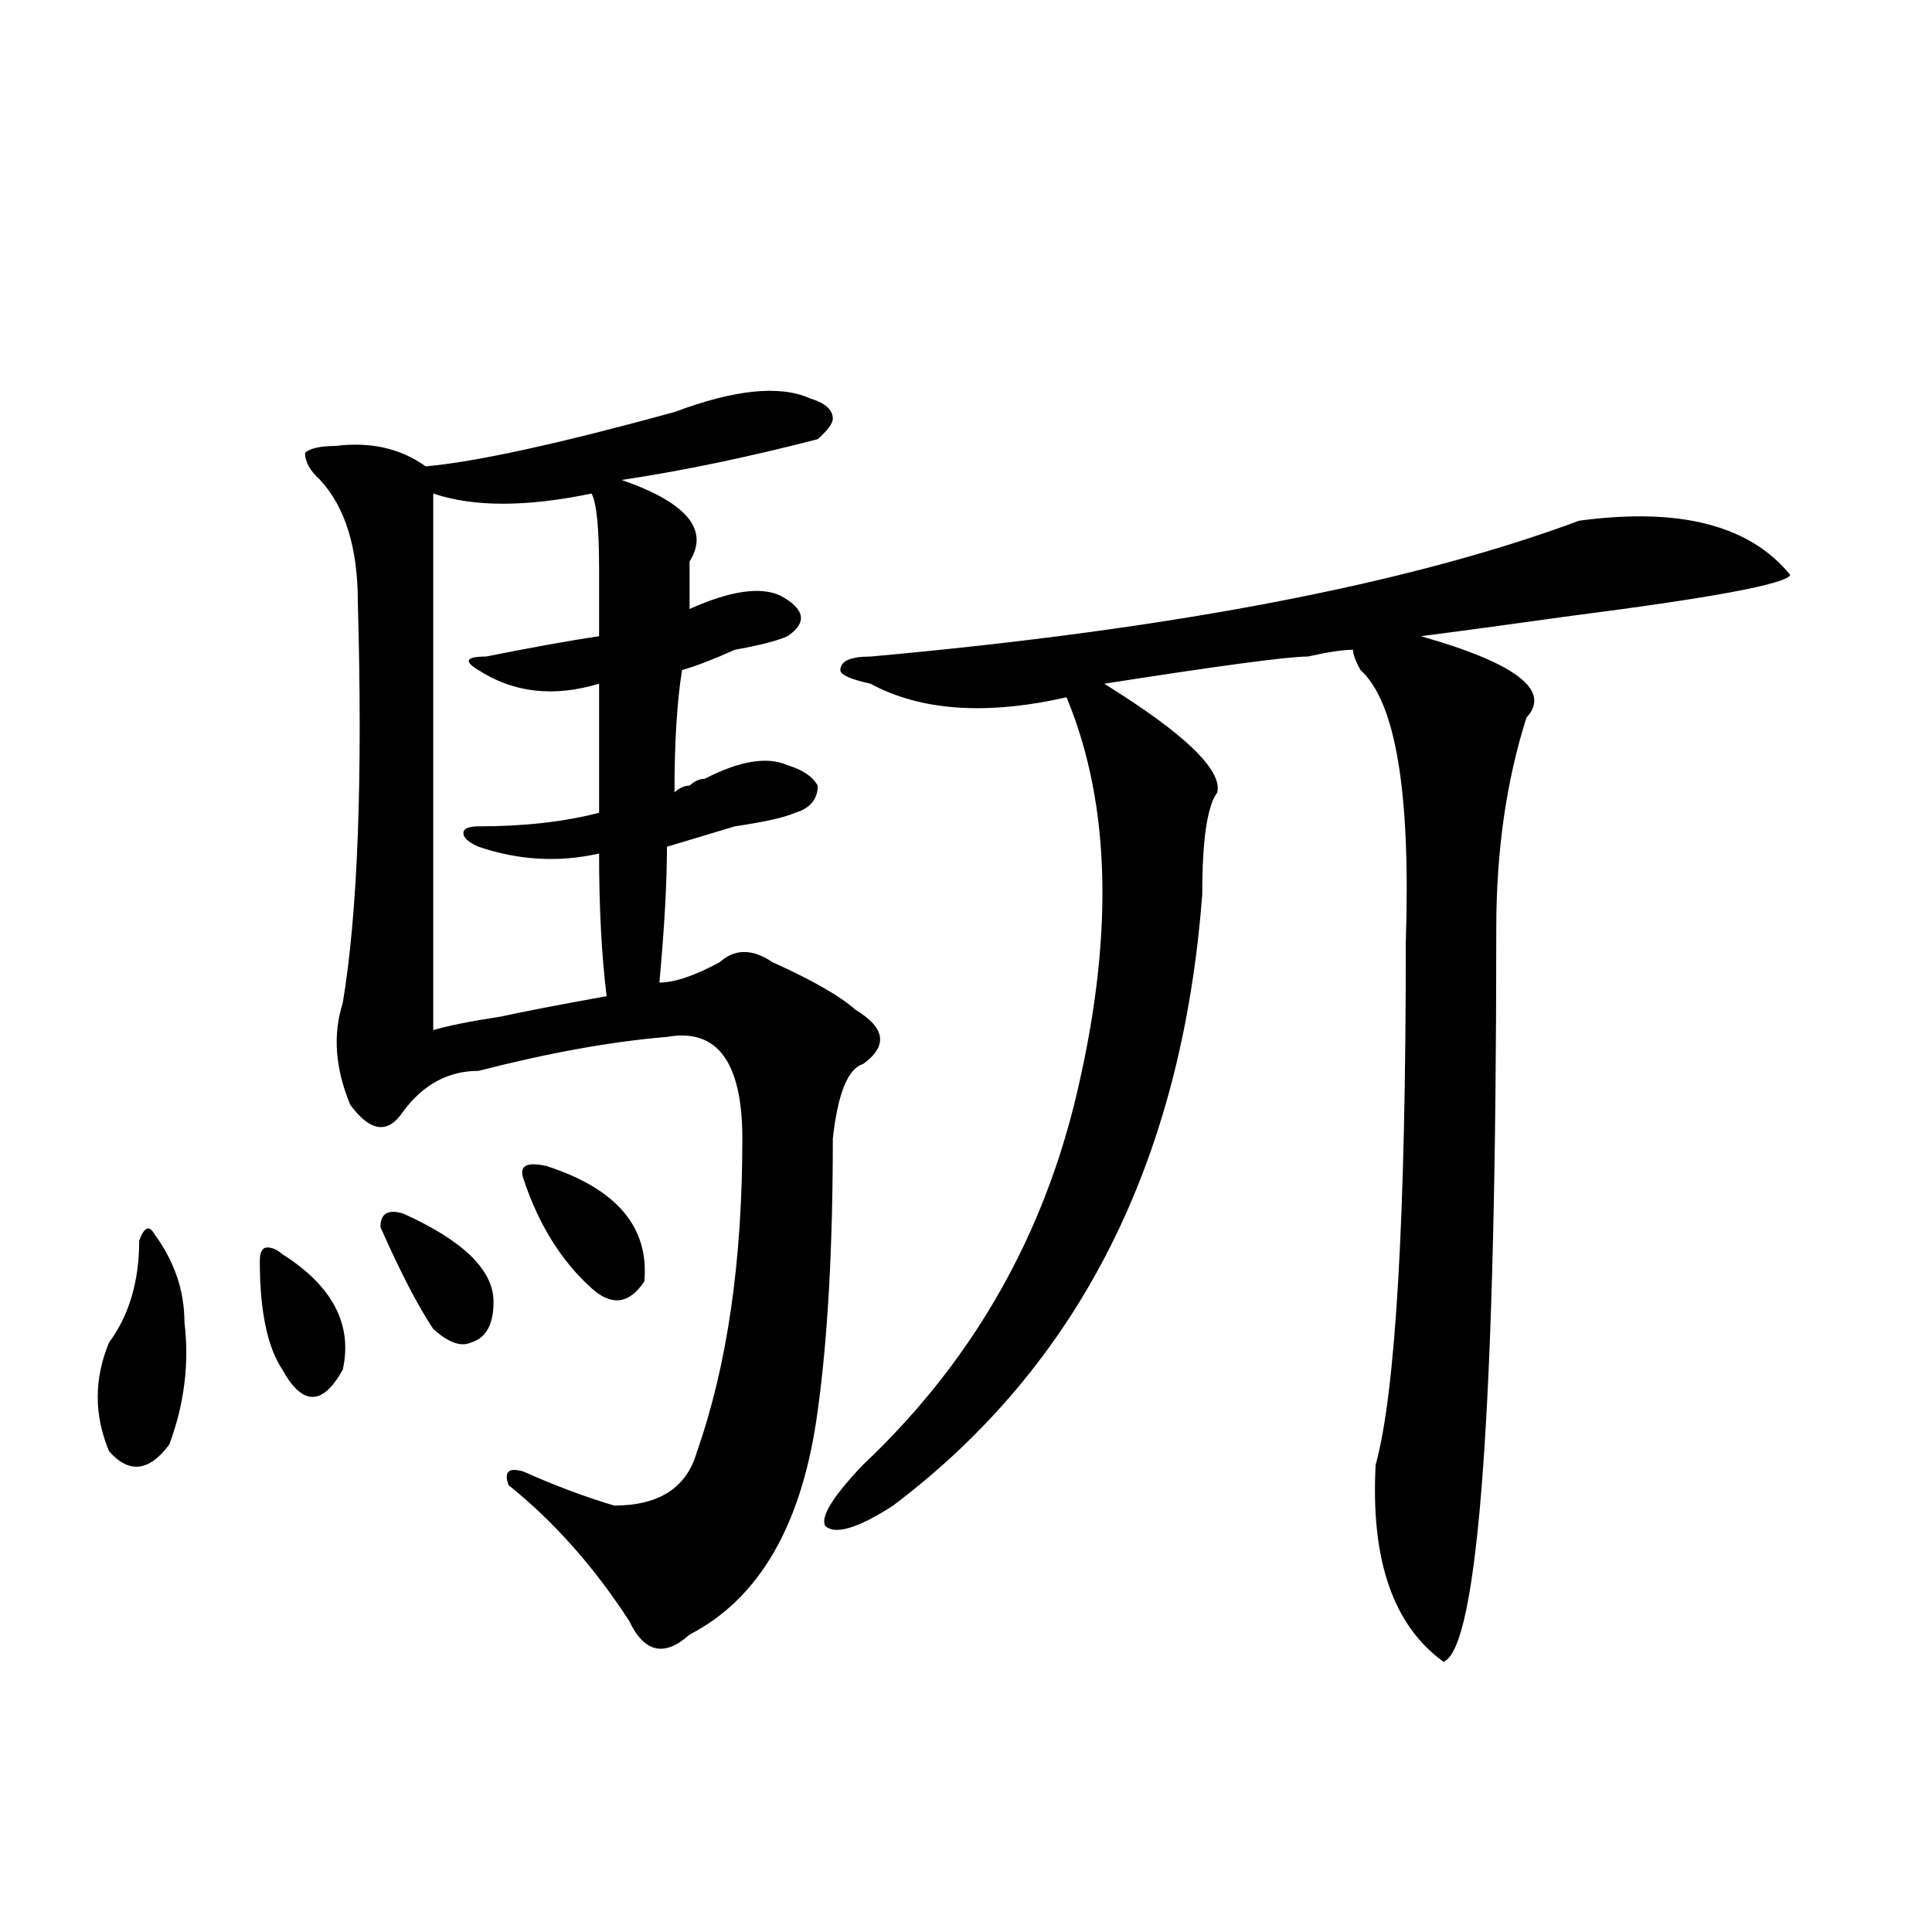
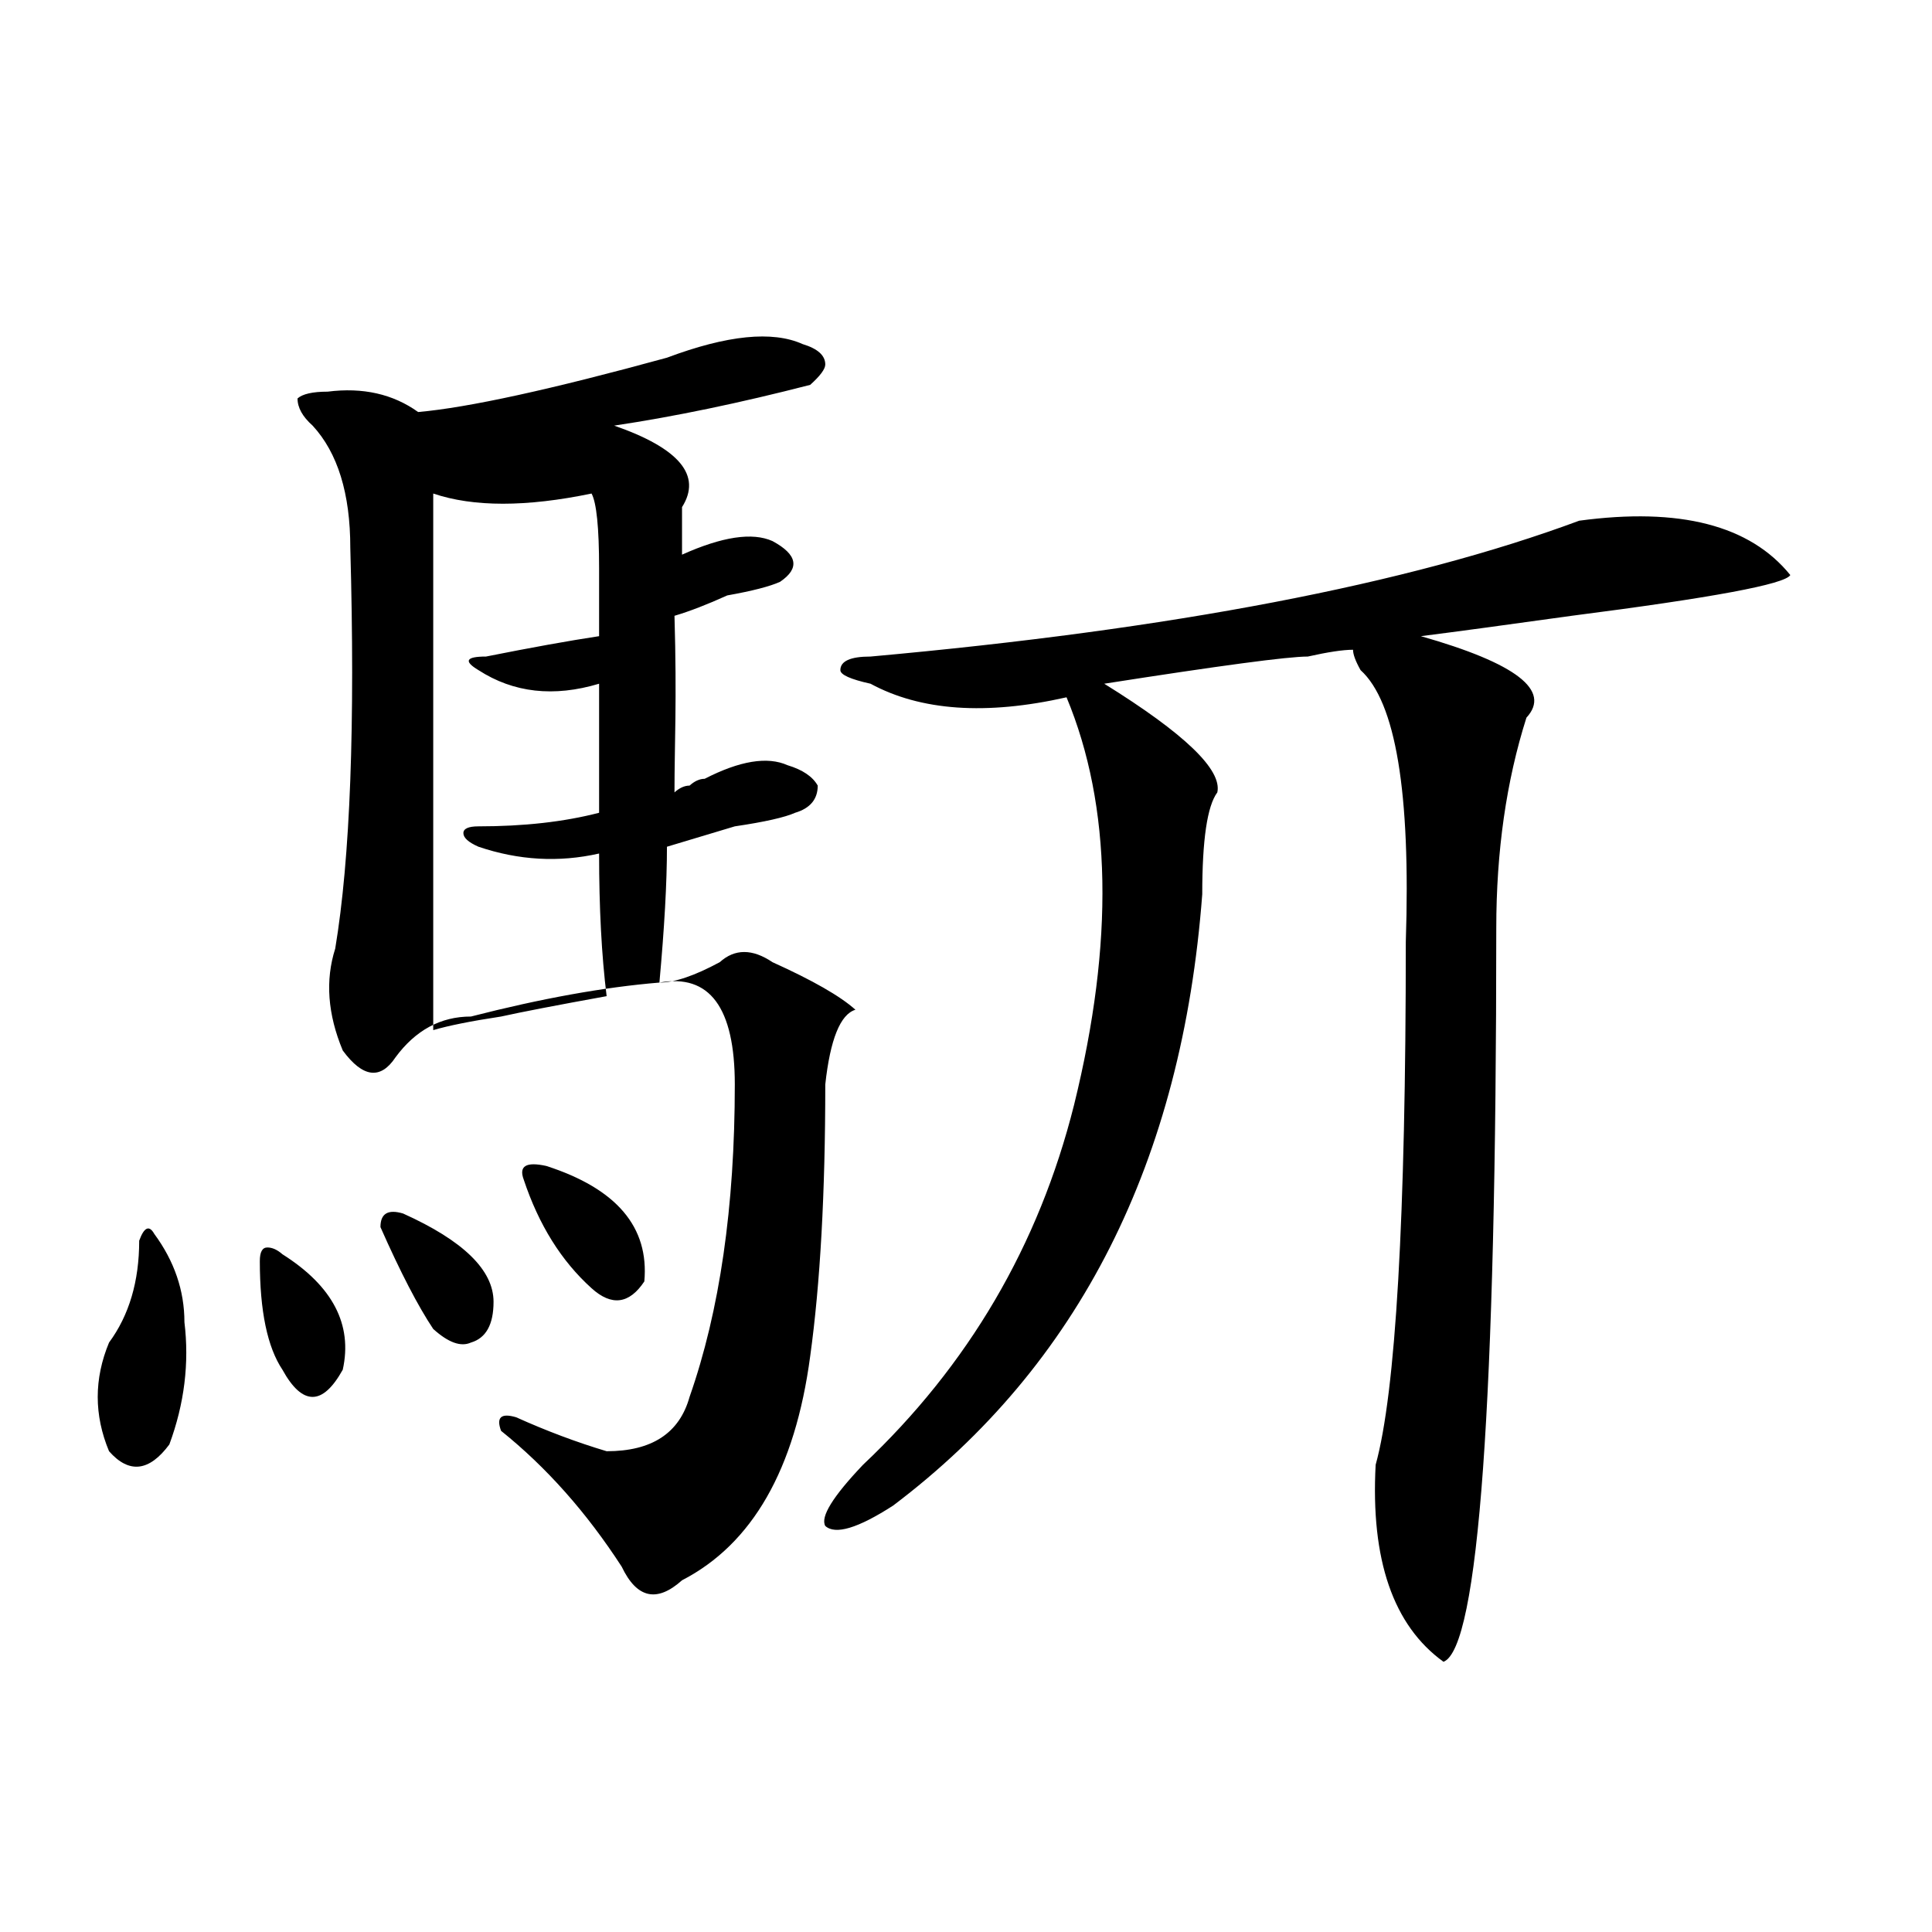
<svg xmlns="http://www.w3.org/2000/svg" version="1.1" id="图层_1" x="0px" y="0px" width="1000px" height="1000px" viewBox="0 0 1000 1000" enable-background="new 0 0 1000 1000" xml:space="preserve">
-   <path d="M79.852,638.656c10.365,14.063,15.609,29.333,15.609,45.703c2.561,21.094,0,42.188-7.805,63.281  c-10.427,14.063-20.854,15.271-31.219,3.516c-7.805-18.732-7.805-37.463,0-56.25c10.365-14.063,15.609-31.641,15.609-52.734  C74.607,635.14,77.229,633.987,79.852,638.656z M146.191,649.203c25.975,16.425,36.401,36.365,31.219,59.766  c-5.244,9.393-10.427,14.063-15.609,14.063c-5.244,0-10.427-4.669-15.609-14.063c-7.805-11.7-11.707-30.432-11.707-56.25  c0-4.669,1.28-7.031,3.902-7.031C140.947,645.687,143.569,646.896,146.191,649.203z M349.113,410.14  c2.561-2.307,5.183-3.516,7.805-3.516c2.561-2.307,5.183-3.516,7.805-3.516c18.17-9.338,32.499-11.7,42.926-7.031  c7.805,2.362,12.987,5.878,15.609,10.547c0,7.031-3.902,11.755-11.707,14.063c-5.244,2.362-15.609,4.724-31.219,7.031  c-15.609,4.724-27.316,8.24-35.121,10.547c0,18.787-1.342,42.188-3.902,70.313c7.805,0,18.17-3.516,31.219-10.547  c7.805-7.031,16.89-7.031,27.316,0c20.792,9.393,35.121,17.578,42.926,24.609c15.609,9.393,16.89,18.787,3.902,28.125  c-7.805,2.362-13.049,15.271-15.609,38.672c0,56.25-2.622,103.162-7.805,140.625c-7.805,58.612-29.938,97.229-66.34,116.016  c-13.049,11.7-23.414,9.338-31.219-7.031c-18.231-28.125-39.023-51.526-62.438-70.313c-2.622-7.031,0-9.338,7.805-7.031  c15.609,7.031,31.219,12.909,46.828,17.578c23.414,0,37.682-9.338,42.926-28.125c15.609-44.495,23.414-98.438,23.414-161.719  c0-39.825-13.049-57.404-39.023-52.734c-28.658,2.362-61.157,8.24-97.559,17.578c-15.609,0-28.658,7.031-39.023,21.094  c-7.805,11.755-16.951,10.547-27.316-3.516c-7.805-18.732-9.146-36.31-3.902-52.734c7.805-46.857,10.365-116.016,7.805-207.422  c0-28.125-6.524-49.219-19.512-63.281c-5.244-4.669-7.805-9.338-7.805-14.063c2.561-2.307,7.805-3.516,15.609-3.516  c18.17-2.307,33.779,1.208,46.828,10.547c25.975-2.307,68.9-11.7,128.777-28.125c31.219-11.7,54.633-14.063,70.242-7.031  c7.805,2.362,11.707,5.878,11.707,10.547c0,2.362-2.622,5.878-7.805,10.547c-36.463,9.393-70.242,16.425-101.461,21.094  c33.779,11.755,45.486,25.818,35.121,42.188v24.609c20.792-9.338,36.401-11.7,46.828-7.031c12.987,7.031,14.268,14.063,3.902,21.094  c-5.244,2.362-14.329,4.724-27.316,7.031c-10.427,4.724-19.512,8.24-27.316,10.547C350.394,363.284,349.113,384.377,349.113,410.14z   M208.629,628.109c31.219,14.063,46.828,29.333,46.828,45.703c0,11.755-3.902,18.787-11.707,21.094  c-5.244,2.362-11.707,0-19.512-7.031c-7.805-11.7-16.951-29.279-27.316-52.734C196.922,628.109,200.824,625.802,208.629,628.109z   M310.09,294.125c0-21.094-1.342-33.948-3.902-38.672c-33.841,7.031-61.157,7.031-81.949,0c0,105.469,0,198.083,0,277.734  c7.805-2.307,19.512-4.669,35.121-7.031c10.365-2.307,28.597-5.823,54.633-10.547c-2.622-21.094-3.902-45.703-3.902-73.828  c-20.854,4.724-41.646,3.516-62.438-3.516c-5.244-2.307-7.805-4.669-7.805-7.031c0-2.307,2.561-3.516,7.805-3.516  c23.414,0,44.206-2.307,62.438-7.031c0-23.401,0-45.703,0-66.797c-23.414,7.031-44.268,4.724-62.438-7.031  c-7.805-4.669-6.524-7.031,3.902-7.031c23.414-4.669,42.926-8.185,58.535-10.547C310.09,310.549,310.09,298.849,310.09,294.125z   M282.773,603.5c36.401,11.755,53.291,31.641,50.73,59.766c-7.805,11.755-16.951,12.909-27.316,3.516  c-15.609-14.063-27.316-32.794-35.121-56.25C268.444,603.5,272.347,601.193,282.773,603.5z M817.395,269.515  c52.011-7.031,88.412,2.362,109.266,28.125c-2.622,4.724-40.365,11.755-113.168,21.094c-33.841,4.724-59.877,8.24-78.047,10.547  c49.389,14.063,67.62,28.125,54.633,42.188c-10.427,32.849-15.609,69.159-15.609,108.984c0,246.094-9.146,372.656-27.316,379.688  c-26.036-18.787-37.743-52.734-35.121-101.953c10.365-37.463,15.609-127.716,15.609-270.703  c2.561-77.344-5.244-124.2-23.414-140.625c-2.622-4.669-3.902-8.185-3.902-10.547c-5.244,0-13.049,1.208-23.414,3.516  c-10.427,0-45.548,4.724-105.363,14.063c41.584,25.818,61.096,44.55,58.535,56.25c-5.244,7.031-7.805,24.609-7.805,52.734  c-10.427,138.318-63.779,243.787-159.996,316.406c-18.231,11.755-29.938,15.271-35.121,10.547  c-2.622-4.669,3.902-15.216,19.512-31.641c54.633-51.526,91.034-113.654,109.266-186.328  c20.792-84.375,19.512-154.688-3.902-210.938c-41.646,9.393-75.486,7.031-101.461-7.031c-10.427-2.307-15.609-4.669-15.609-7.031  c0-4.669,5.183-7.031,15.609-7.031C606.668,325.765,728.921,302.365,817.395,269.515z" />
+   <path d="M79.852,638.656c10.365,14.063,15.609,29.333,15.609,45.703c2.561,21.094,0,42.188-7.805,63.281  c-10.427,14.063-20.854,15.271-31.219,3.516c-7.805-18.732-7.805-37.463,0-56.25c10.365-14.063,15.609-31.641,15.609-52.734  C74.607,635.14,77.229,633.987,79.852,638.656z M146.191,649.203c25.975,16.425,36.401,36.365,31.219,59.766  c-5.244,9.393-10.427,14.063-15.609,14.063c-5.244,0-10.427-4.669-15.609-14.063c-7.805-11.7-11.707-30.432-11.707-56.25  c0-4.669,1.28-7.031,3.902-7.031C140.947,645.687,143.569,646.896,146.191,649.203z M349.113,410.14  c2.561-2.307,5.183-3.516,7.805-3.516c2.561-2.307,5.183-3.516,7.805-3.516c18.17-9.338,32.499-11.7,42.926-7.031  c7.805,2.362,12.987,5.878,15.609,10.547c0,7.031-3.902,11.755-11.707,14.063c-5.244,2.362-15.609,4.724-31.219,7.031  c-15.609,4.724-27.316,8.24-35.121,10.547c0,18.787-1.342,42.188-3.902,70.313c7.805,0,18.17-3.516,31.219-10.547  c7.805-7.031,16.89-7.031,27.316,0c20.792,9.393,35.121,17.578,42.926,24.609c-7.805,2.362-13.049,15.271-15.609,38.672c0,56.25-2.622,103.162-7.805,140.625c-7.805,58.612-29.938,97.229-66.34,116.016  c-13.049,11.7-23.414,9.338-31.219-7.031c-18.231-28.125-39.023-51.526-62.438-70.313c-2.622-7.031,0-9.338,7.805-7.031  c15.609,7.031,31.219,12.909,46.828,17.578c23.414,0,37.682-9.338,42.926-28.125c15.609-44.495,23.414-98.438,23.414-161.719  c0-39.825-13.049-57.404-39.023-52.734c-28.658,2.362-61.157,8.24-97.559,17.578c-15.609,0-28.658,7.031-39.023,21.094  c-7.805,11.755-16.951,10.547-27.316-3.516c-7.805-18.732-9.146-36.31-3.902-52.734c7.805-46.857,10.365-116.016,7.805-207.422  c0-28.125-6.524-49.219-19.512-63.281c-5.244-4.669-7.805-9.338-7.805-14.063c2.561-2.307,7.805-3.516,15.609-3.516  c18.17-2.307,33.779,1.208,46.828,10.547c25.975-2.307,68.9-11.7,128.777-28.125c31.219-11.7,54.633-14.063,70.242-7.031  c7.805,2.362,11.707,5.878,11.707,10.547c0,2.362-2.622,5.878-7.805,10.547c-36.463,9.393-70.242,16.425-101.461,21.094  c33.779,11.755,45.486,25.818,35.121,42.188v24.609c20.792-9.338,36.401-11.7,46.828-7.031c12.987,7.031,14.268,14.063,3.902,21.094  c-5.244,2.362-14.329,4.724-27.316,7.031c-10.427,4.724-19.512,8.24-27.316,10.547C350.394,363.284,349.113,384.377,349.113,410.14z   M208.629,628.109c31.219,14.063,46.828,29.333,46.828,45.703c0,11.755-3.902,18.787-11.707,21.094  c-5.244,2.362-11.707,0-19.512-7.031c-7.805-11.7-16.951-29.279-27.316-52.734C196.922,628.109,200.824,625.802,208.629,628.109z   M310.09,294.125c0-21.094-1.342-33.948-3.902-38.672c-33.841,7.031-61.157,7.031-81.949,0c0,105.469,0,198.083,0,277.734  c7.805-2.307,19.512-4.669,35.121-7.031c10.365-2.307,28.597-5.823,54.633-10.547c-2.622-21.094-3.902-45.703-3.902-73.828  c-20.854,4.724-41.646,3.516-62.438-3.516c-5.244-2.307-7.805-4.669-7.805-7.031c0-2.307,2.561-3.516,7.805-3.516  c23.414,0,44.206-2.307,62.438-7.031c0-23.401,0-45.703,0-66.797c-23.414,7.031-44.268,4.724-62.438-7.031  c-7.805-4.669-6.524-7.031,3.902-7.031c23.414-4.669,42.926-8.185,58.535-10.547C310.09,310.549,310.09,298.849,310.09,294.125z   M282.773,603.5c36.401,11.755,53.291,31.641,50.73,59.766c-7.805,11.755-16.951,12.909-27.316,3.516  c-15.609-14.063-27.316-32.794-35.121-56.25C268.444,603.5,272.347,601.193,282.773,603.5z M817.395,269.515  c52.011-7.031,88.412,2.362,109.266,28.125c-2.622,4.724-40.365,11.755-113.168,21.094c-33.841,4.724-59.877,8.24-78.047,10.547  c49.389,14.063,67.62,28.125,54.633,42.188c-10.427,32.849-15.609,69.159-15.609,108.984c0,246.094-9.146,372.656-27.316,379.688  c-26.036-18.787-37.743-52.734-35.121-101.953c10.365-37.463,15.609-127.716,15.609-270.703  c2.561-77.344-5.244-124.2-23.414-140.625c-2.622-4.669-3.902-8.185-3.902-10.547c-5.244,0-13.049,1.208-23.414,3.516  c-10.427,0-45.548,4.724-105.363,14.063c41.584,25.818,61.096,44.55,58.535,56.25c-5.244,7.031-7.805,24.609-7.805,52.734  c-10.427,138.318-63.779,243.787-159.996,316.406c-18.231,11.755-29.938,15.271-35.121,10.547  c-2.622-4.669,3.902-15.216,19.512-31.641c54.633-51.526,91.034-113.654,109.266-186.328  c20.792-84.375,19.512-154.688-3.902-210.938c-41.646,9.393-75.486,7.031-101.461-7.031c-10.427-2.307-15.609-4.669-15.609-7.031  c0-4.669,5.183-7.031,15.609-7.031C606.668,325.765,728.921,302.365,817.395,269.515z" />
</svg>